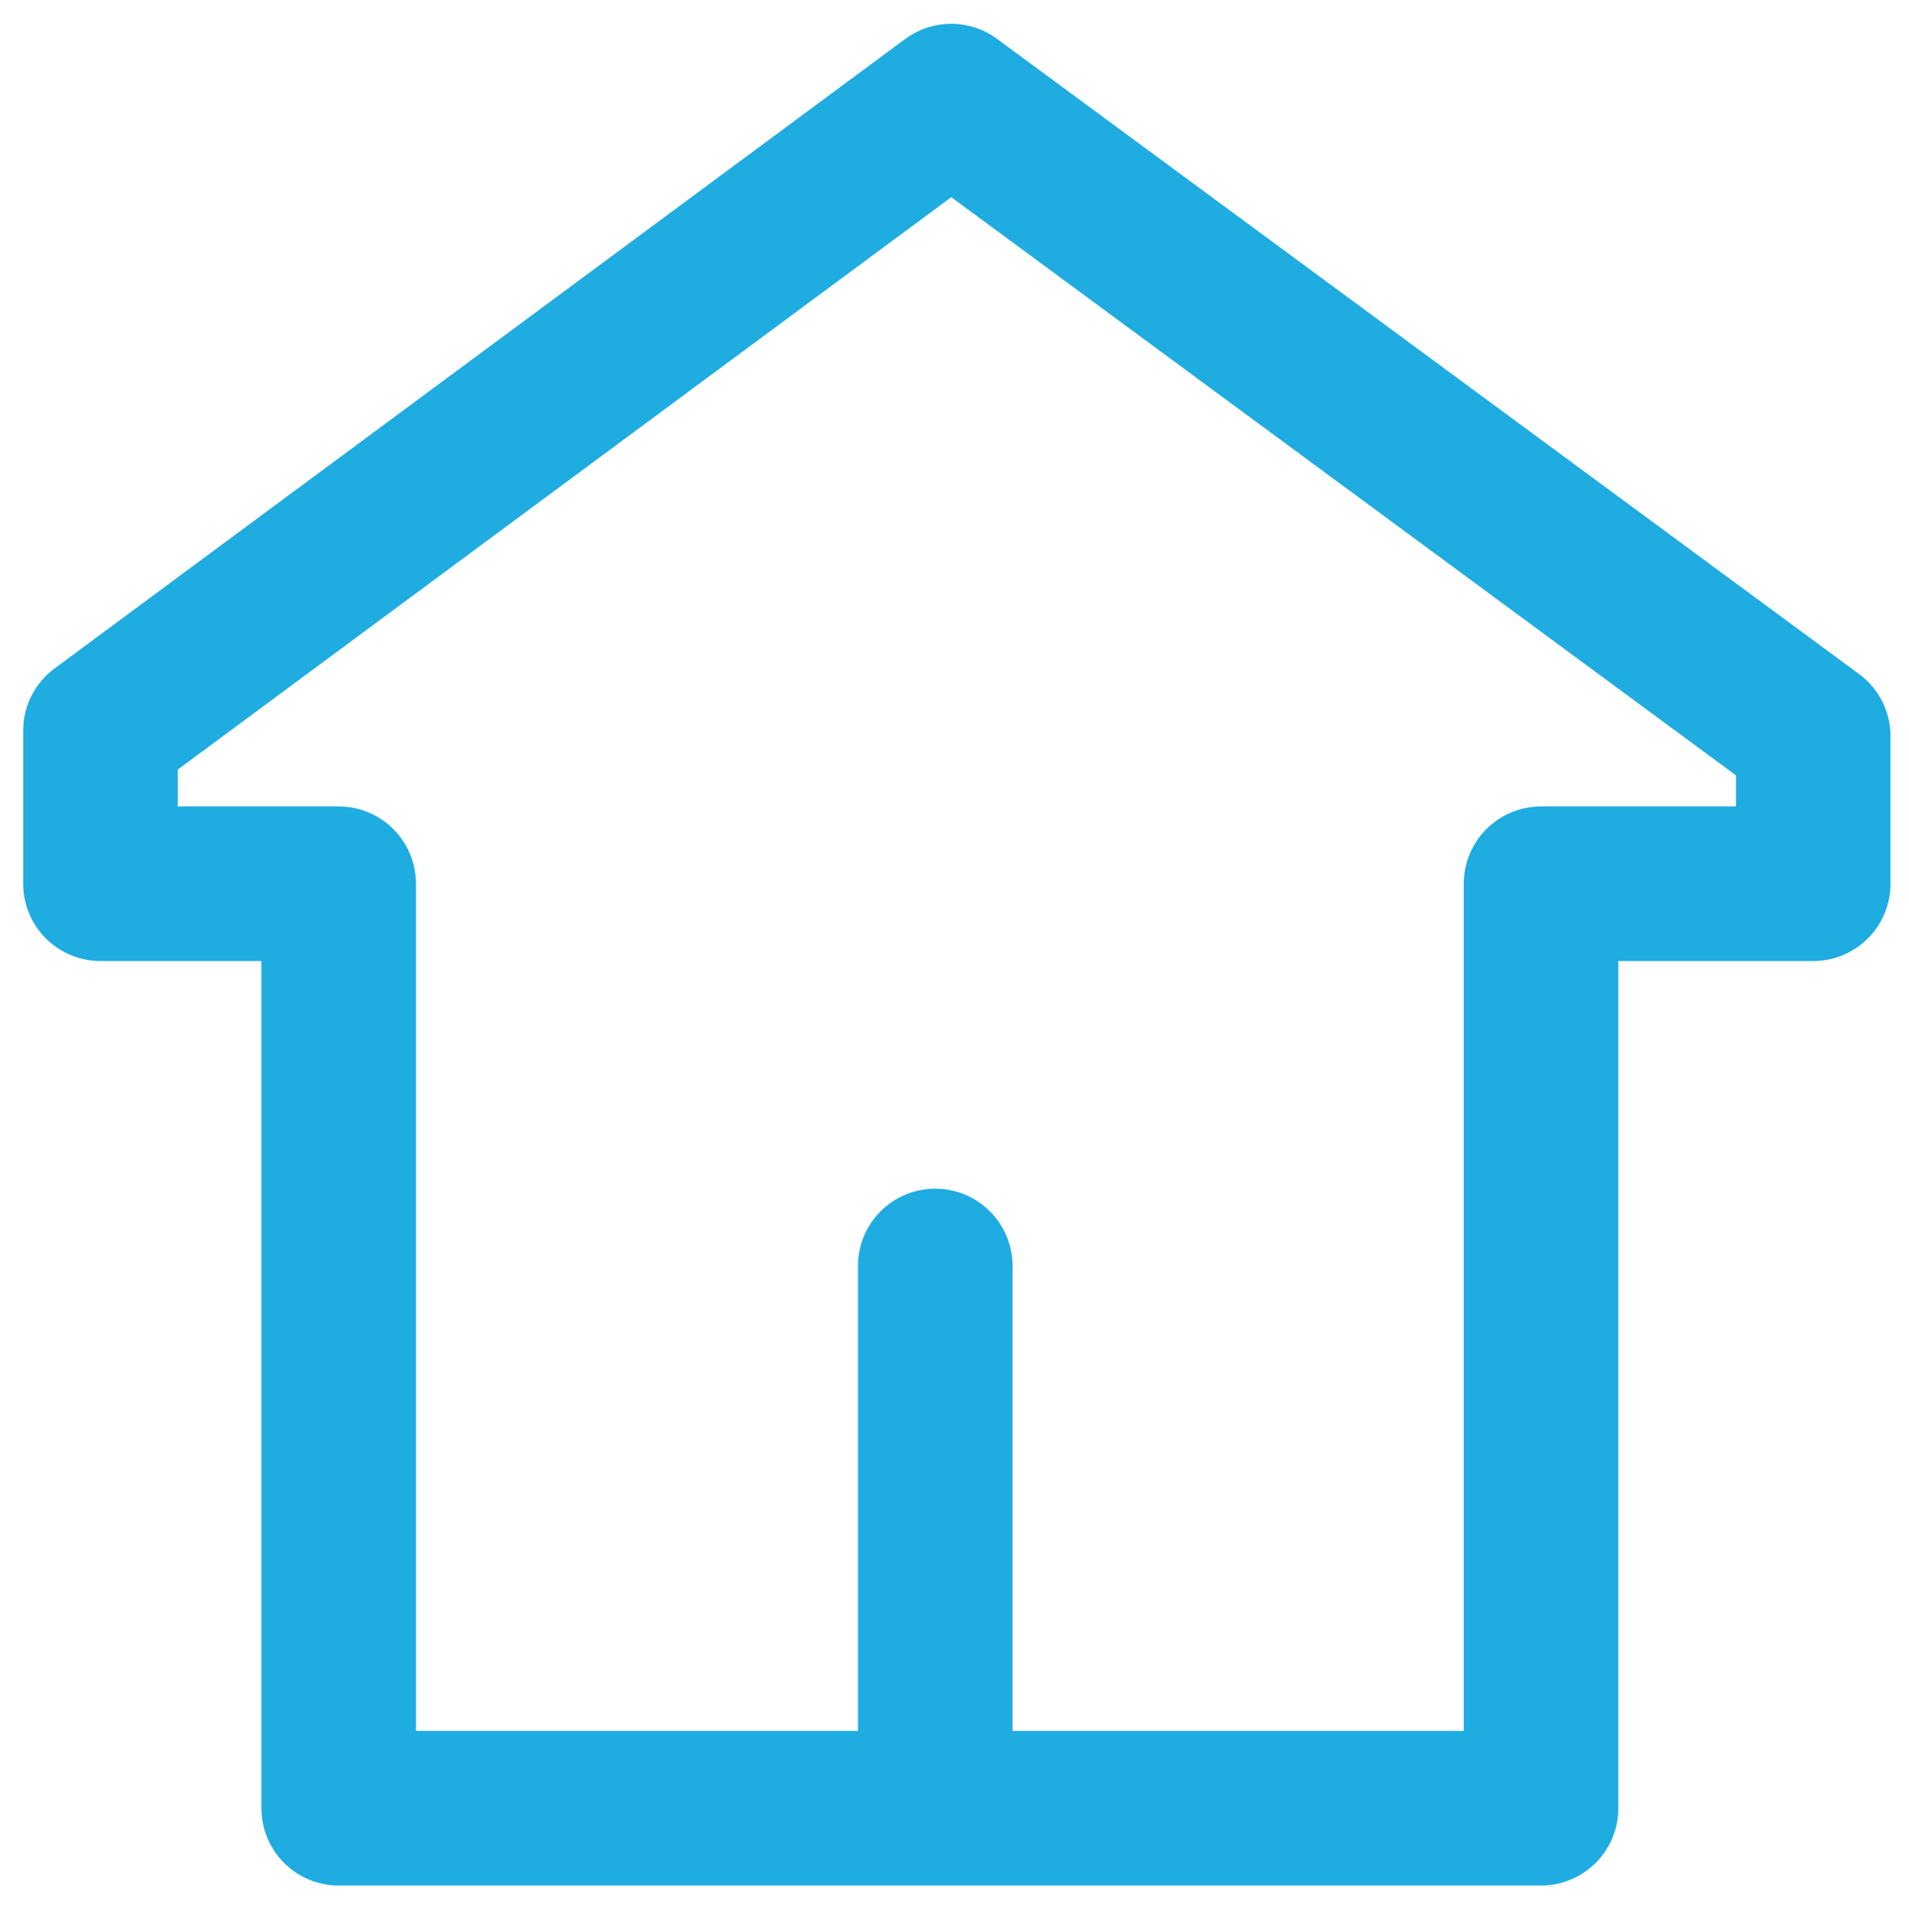
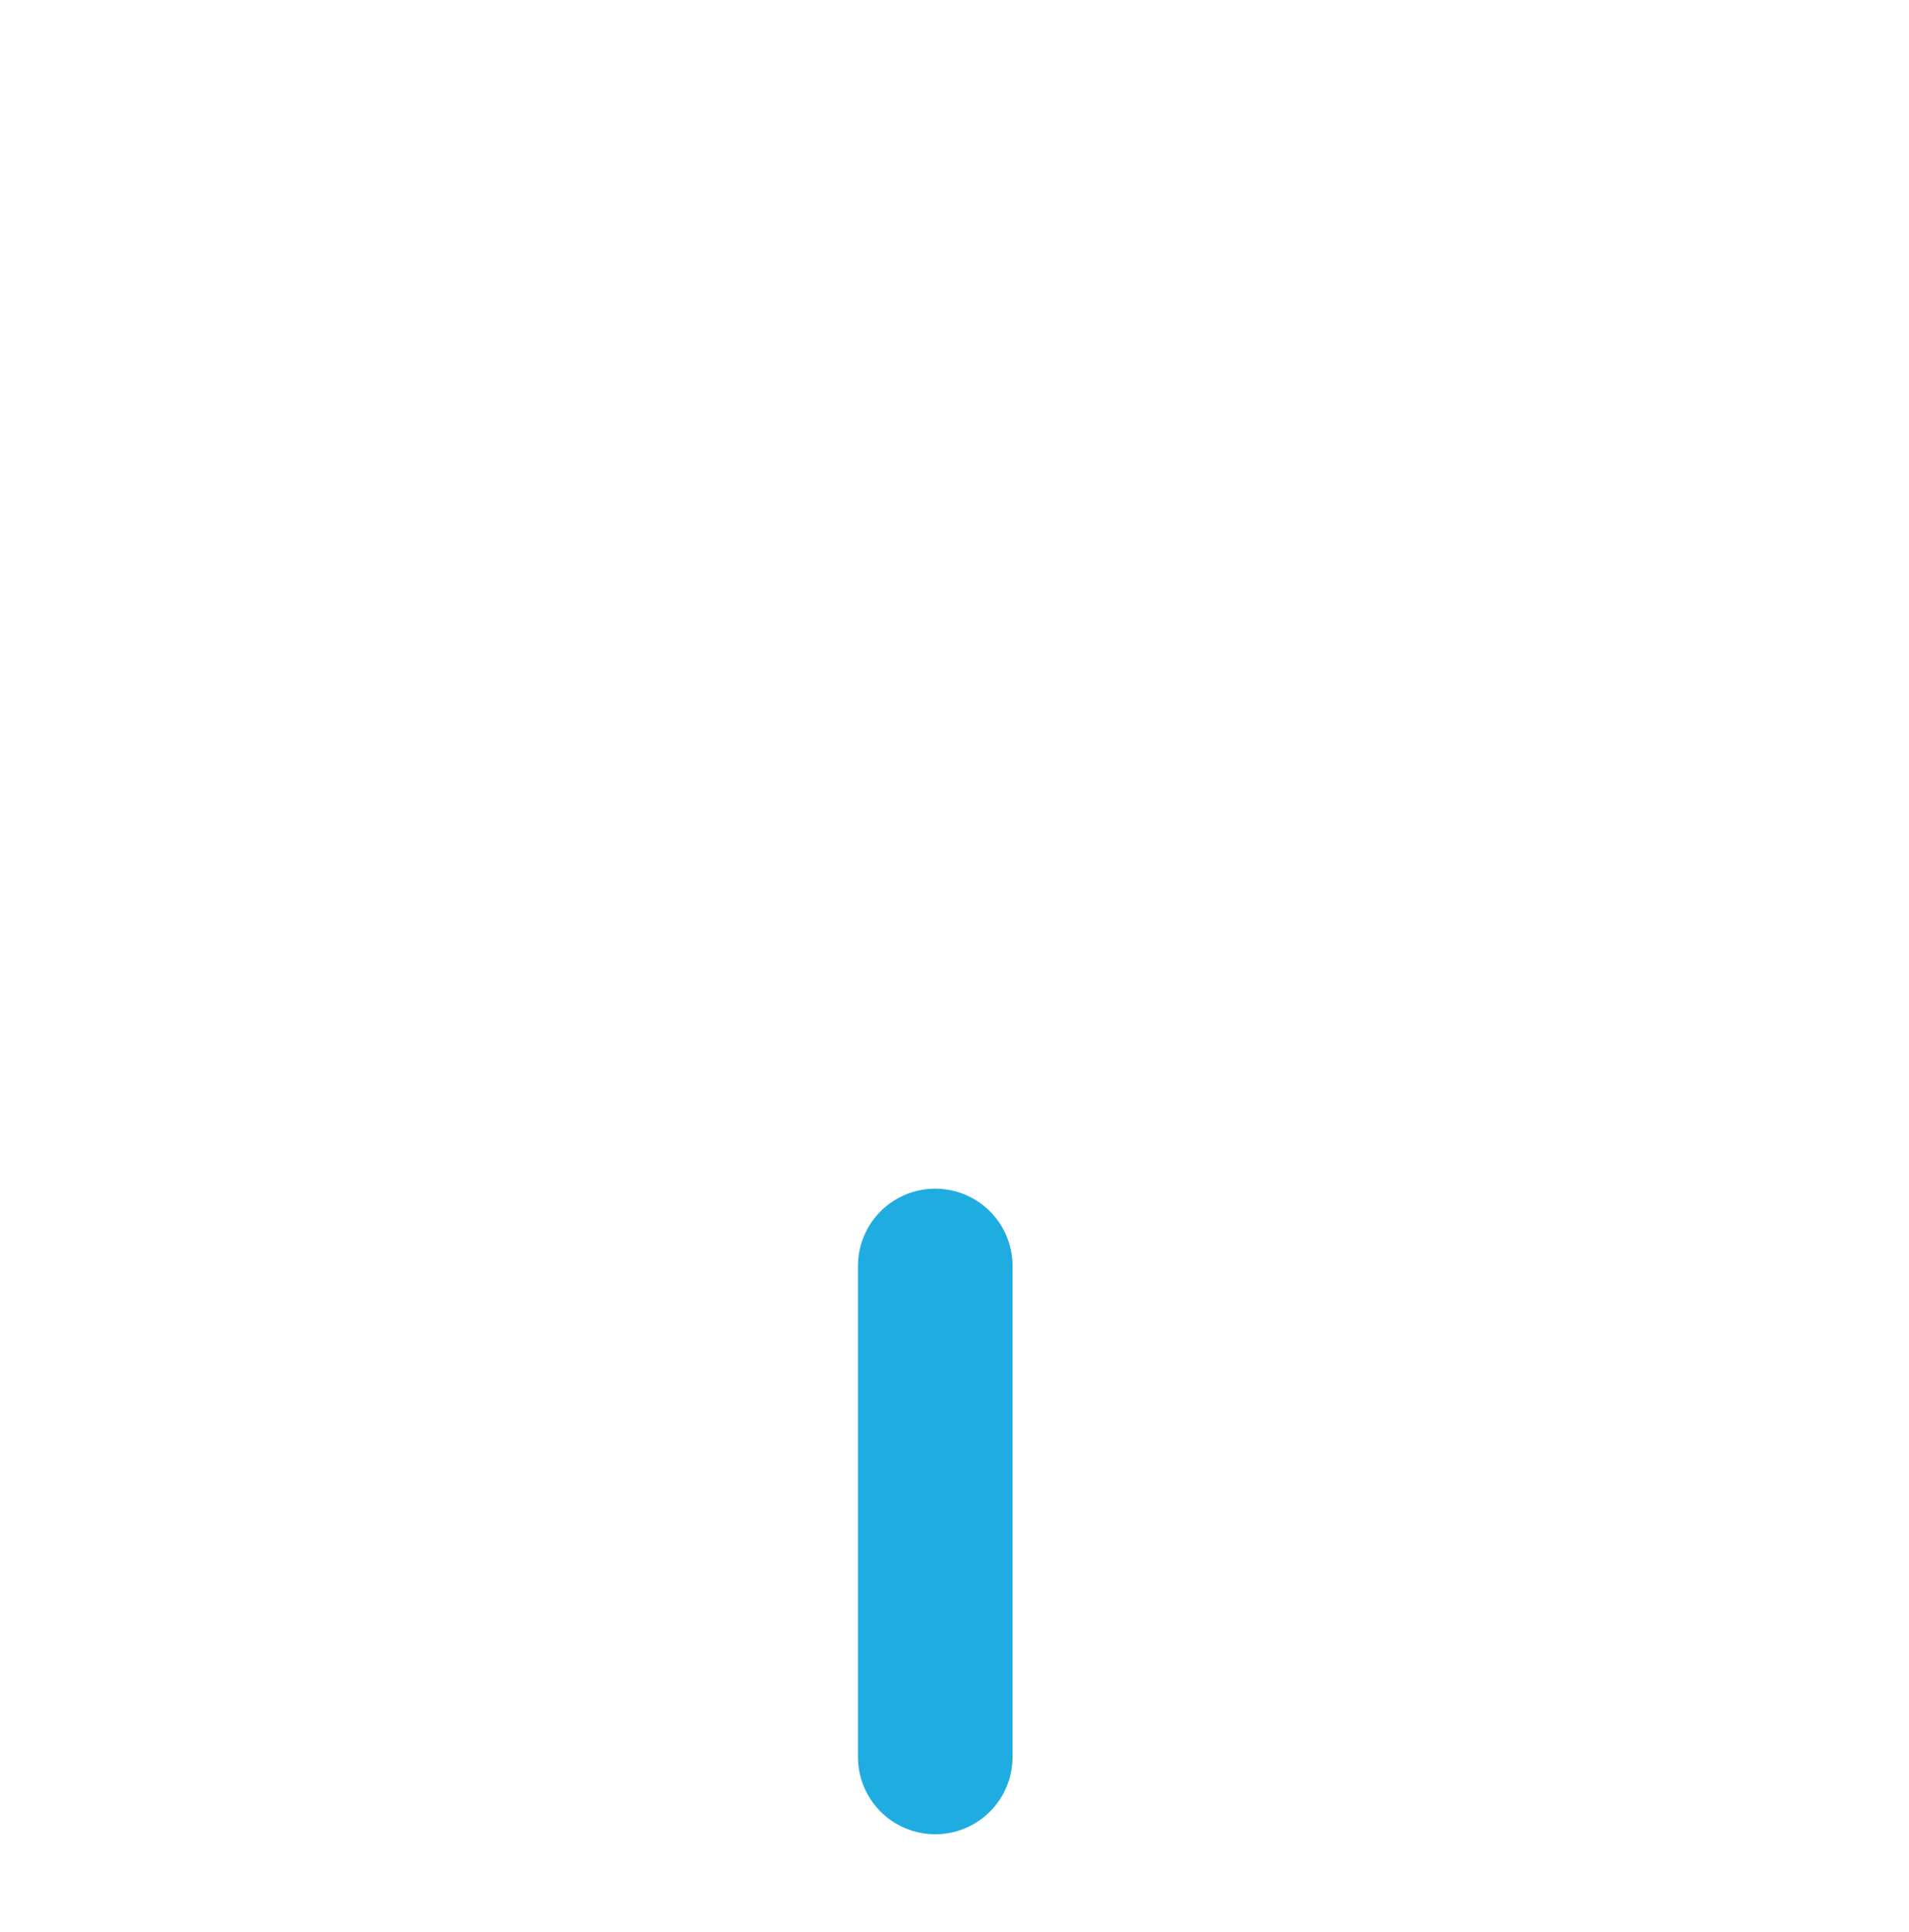
<svg xmlns="http://www.w3.org/2000/svg" width="24.7" height="25" viewBox="0 0 24.7 25">
  <g id="Group_3131" data-name="Group 3131" transform="translate(-389.2 -7155.964)">
-     <rect id="Rectangle_326" data-name="Rectangle 326" width="24.7" height="25" transform="translate(389.2 7155.964)" fill="none" />
    <g id="Group_3129" data-name="Group 3129" transform="translate(0 -1.01)">
-       <path id="Path_1749" data-name="Path 1749" d="M19.139,10.748V22.709H3.582V10.748H.5V8.767L11.507.622,22.661,8.84v1.908Z" transform="translate(390 7157.66)" fill="none" stroke="#1face1" stroke-linecap="round" stroke-linejoin="round" stroke-miterlimit="10" stroke-width="2" />
      <path id="Path_1751" data-name="Path 1751" d="M-18238.76-1527.284v-6.353h0" transform="translate(18640.061 8706.99)" fill="none" stroke="#1face1" stroke-linecap="round" stroke-linejoin="round" stroke-width="2" />
    </g>
  </g>
</svg>